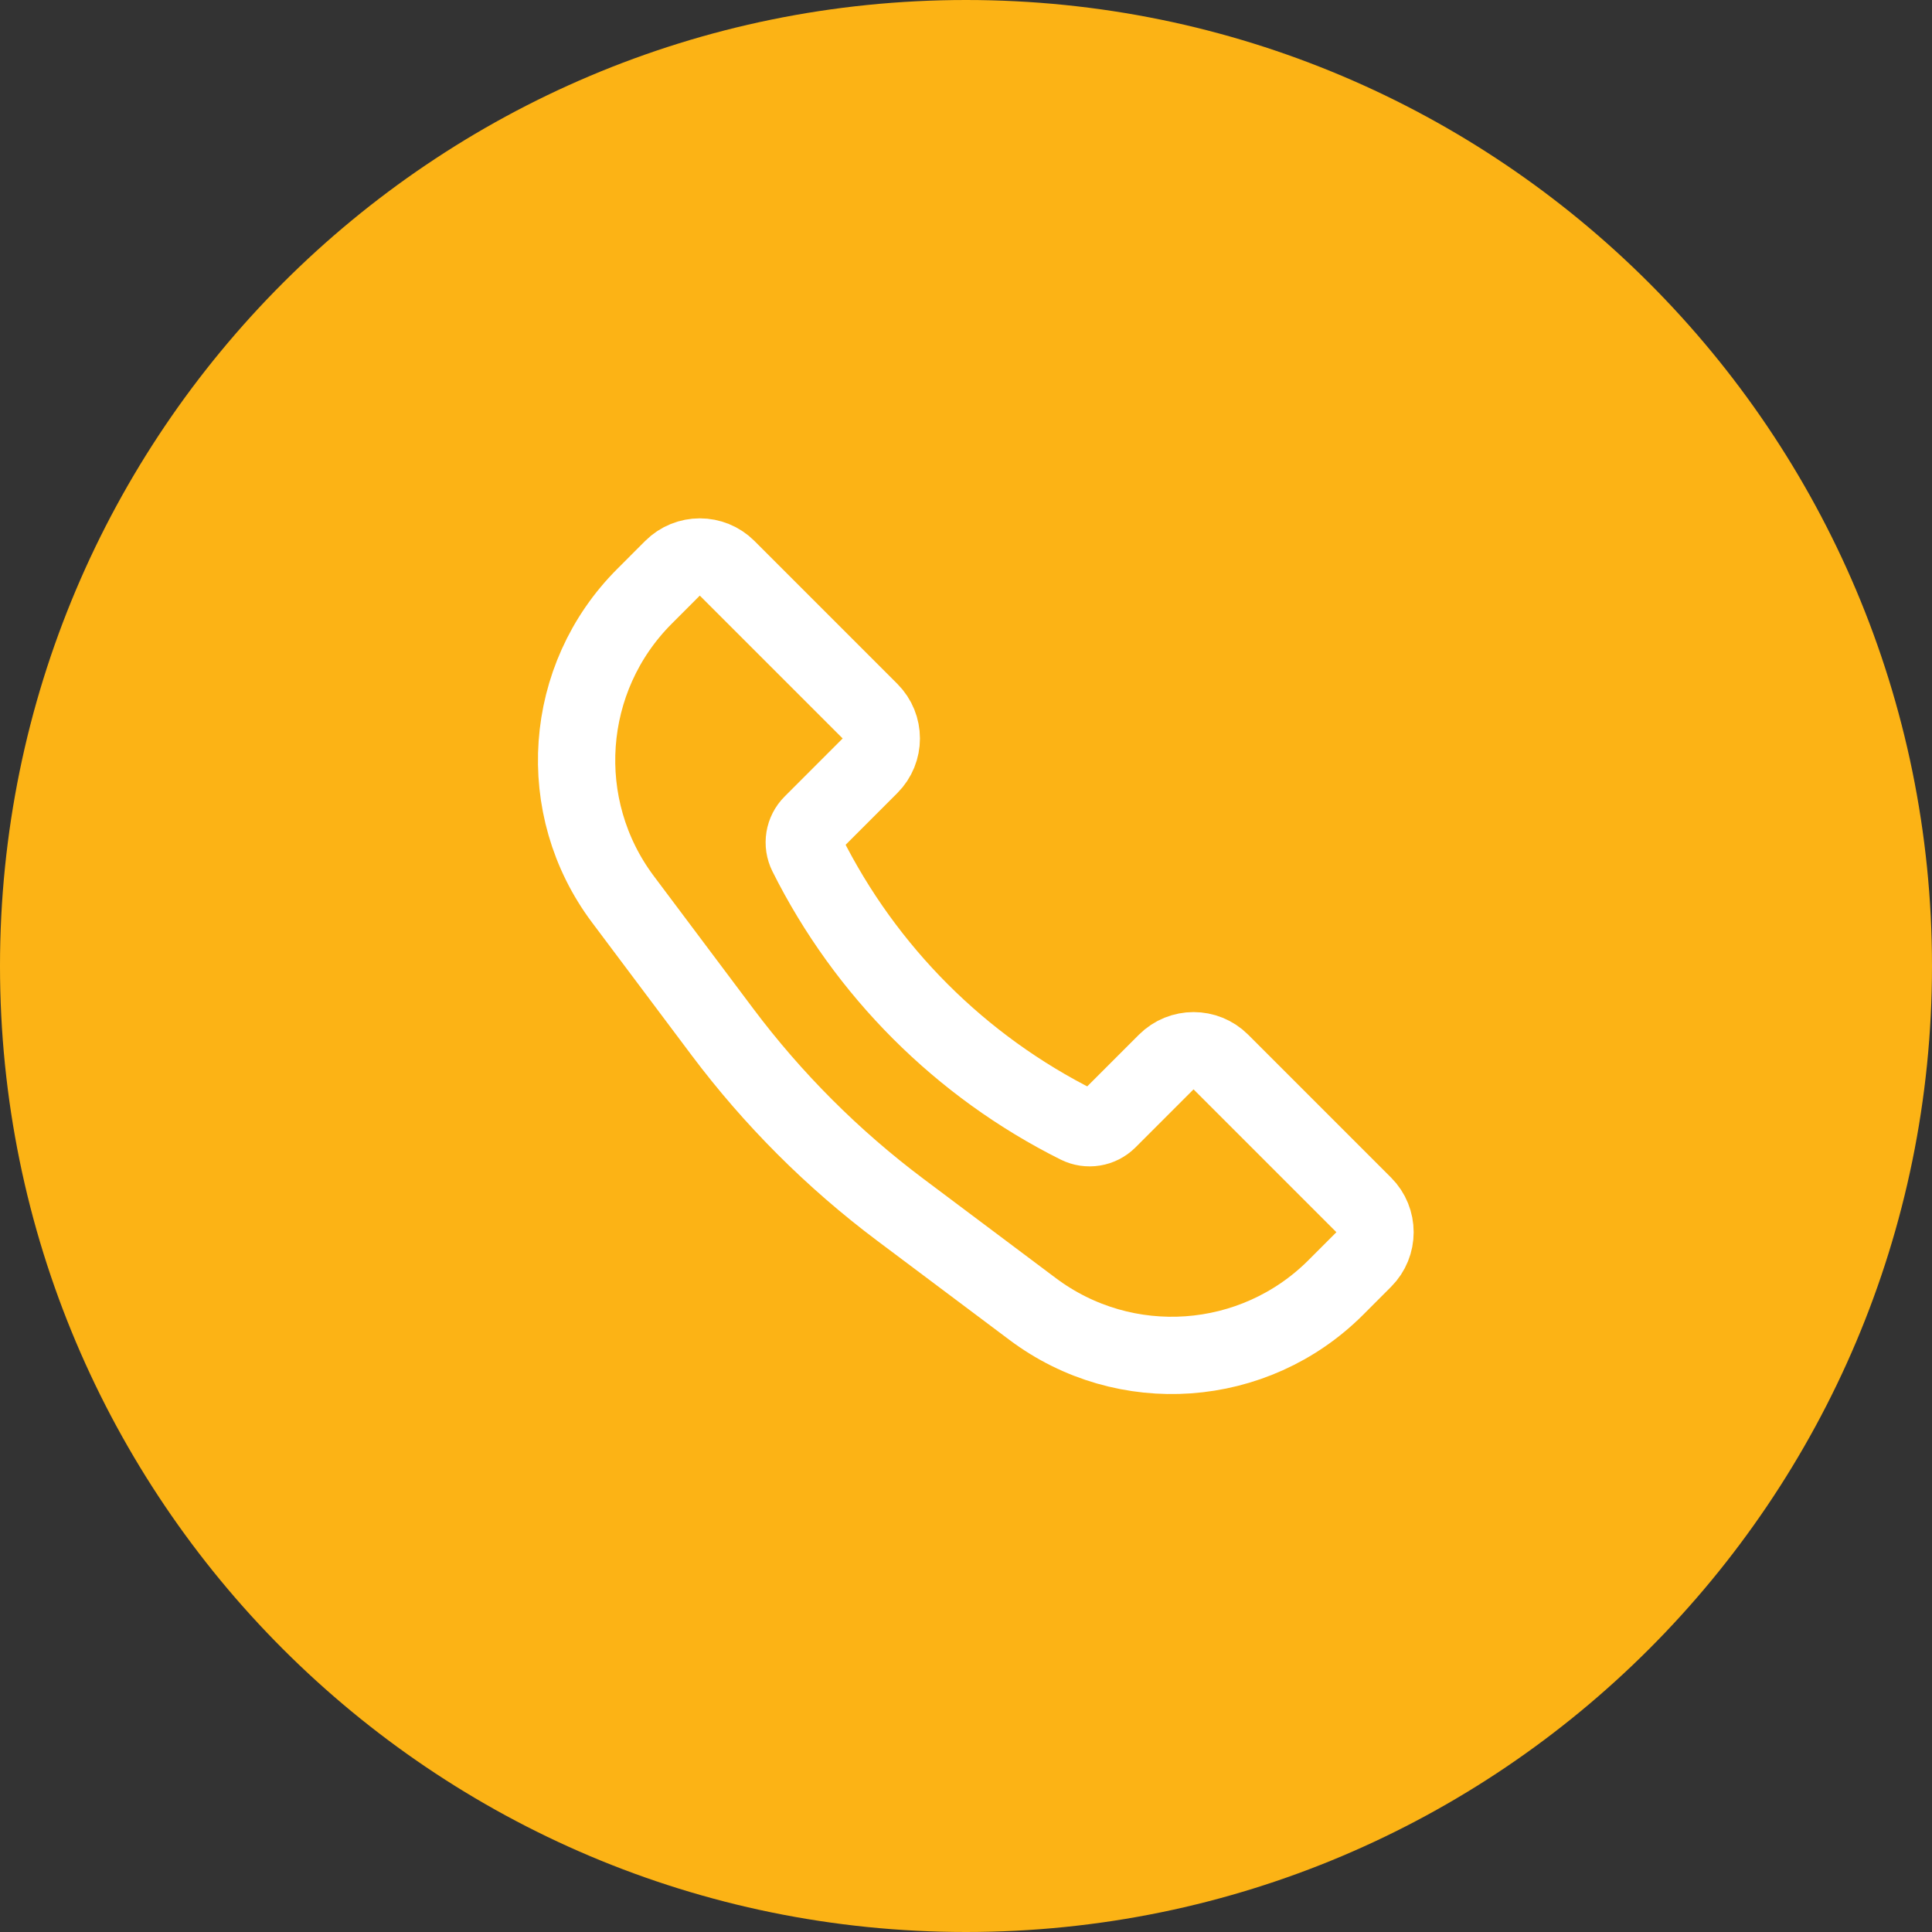
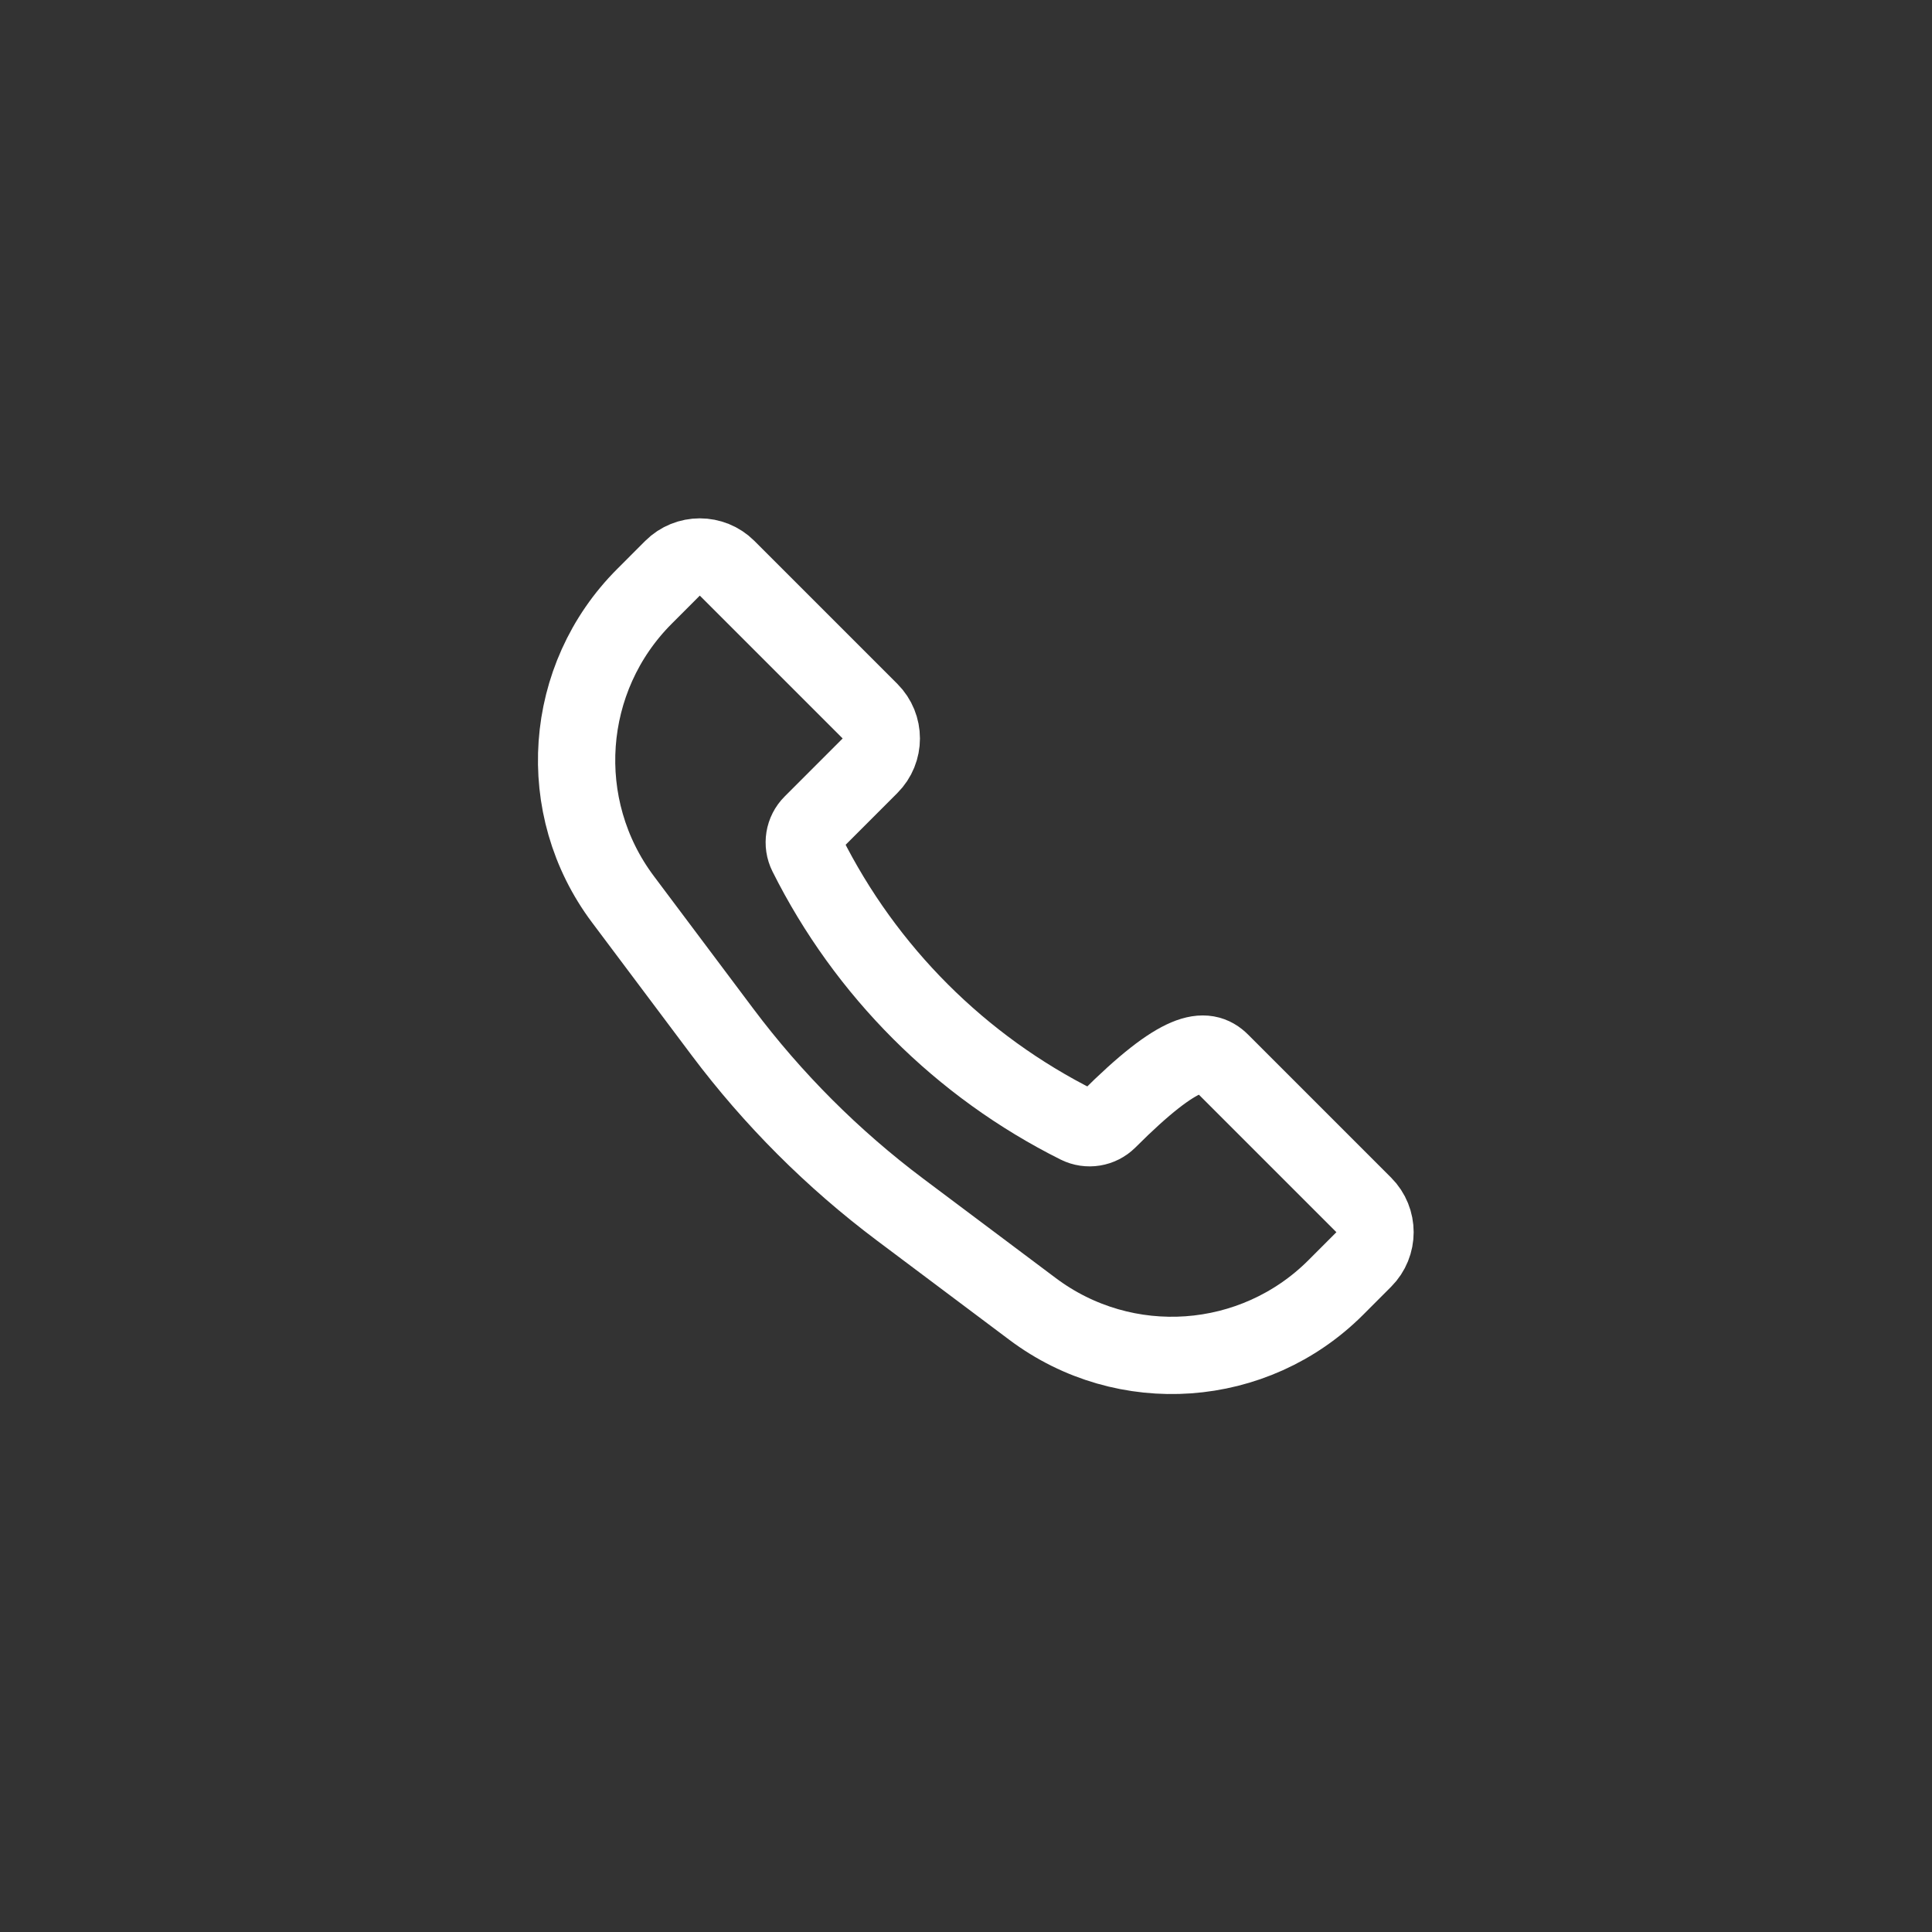
<svg xmlns="http://www.w3.org/2000/svg" width="50" height="50" viewBox="0 0 50 50" fill="none">
  <rect x="0" y="0" width="50" height="50" fill="#333333" stroke="none" />
-   <path d="M25 50C38.807 50 50 38.807 50 25C50 11.193 38.807 0 25 0C11.193 0 0 11.193 0 25C0 38.807 11.193 50 25 50Z" fill="#FCB315" />
-   <path d="M16.68 15.432L17.404 14.707C17.794 14.317 18.428 14.317 18.818 14.707L22.515 18.404C22.906 18.795 22.906 19.428 22.515 19.818L21.014 21.32C20.806 21.527 20.755 21.844 20.886 22.106C22.403 25.139 24.861 27.598 27.894 29.114C28.156 29.245 28.473 29.194 28.681 28.986L30.182 27.485C30.572 27.095 31.206 27.095 31.596 27.485L35.293 31.182C35.683 31.572 35.683 32.206 35.293 32.596L34.569 33.321C32.457 35.432 29.115 35.669 26.726 33.878L23.295 31.305C21.552 29.997 20.003 28.448 18.695 26.705L16.122 23.274C14.331 20.886 14.568 17.543 16.68 15.432Z" stroke="white" stroke-width="2" />
+   <path d="M16.68 15.432L17.404 14.707C17.794 14.317 18.428 14.317 18.818 14.707L22.515 18.404C22.906 18.795 22.906 19.428 22.515 19.818L21.014 21.32C20.806 21.527 20.755 21.844 20.886 22.106C22.403 25.139 24.861 27.598 27.894 29.114C28.156 29.245 28.473 29.194 28.681 28.986C30.572 27.095 31.206 27.095 31.596 27.485L35.293 31.182C35.683 31.572 35.683 32.206 35.293 32.596L34.569 33.321C32.457 35.432 29.115 35.669 26.726 33.878L23.295 31.305C21.552 29.997 20.003 28.448 18.695 26.705L16.122 23.274C14.331 20.886 14.568 17.543 16.68 15.432Z" stroke="white" stroke-width="2" />
</svg>